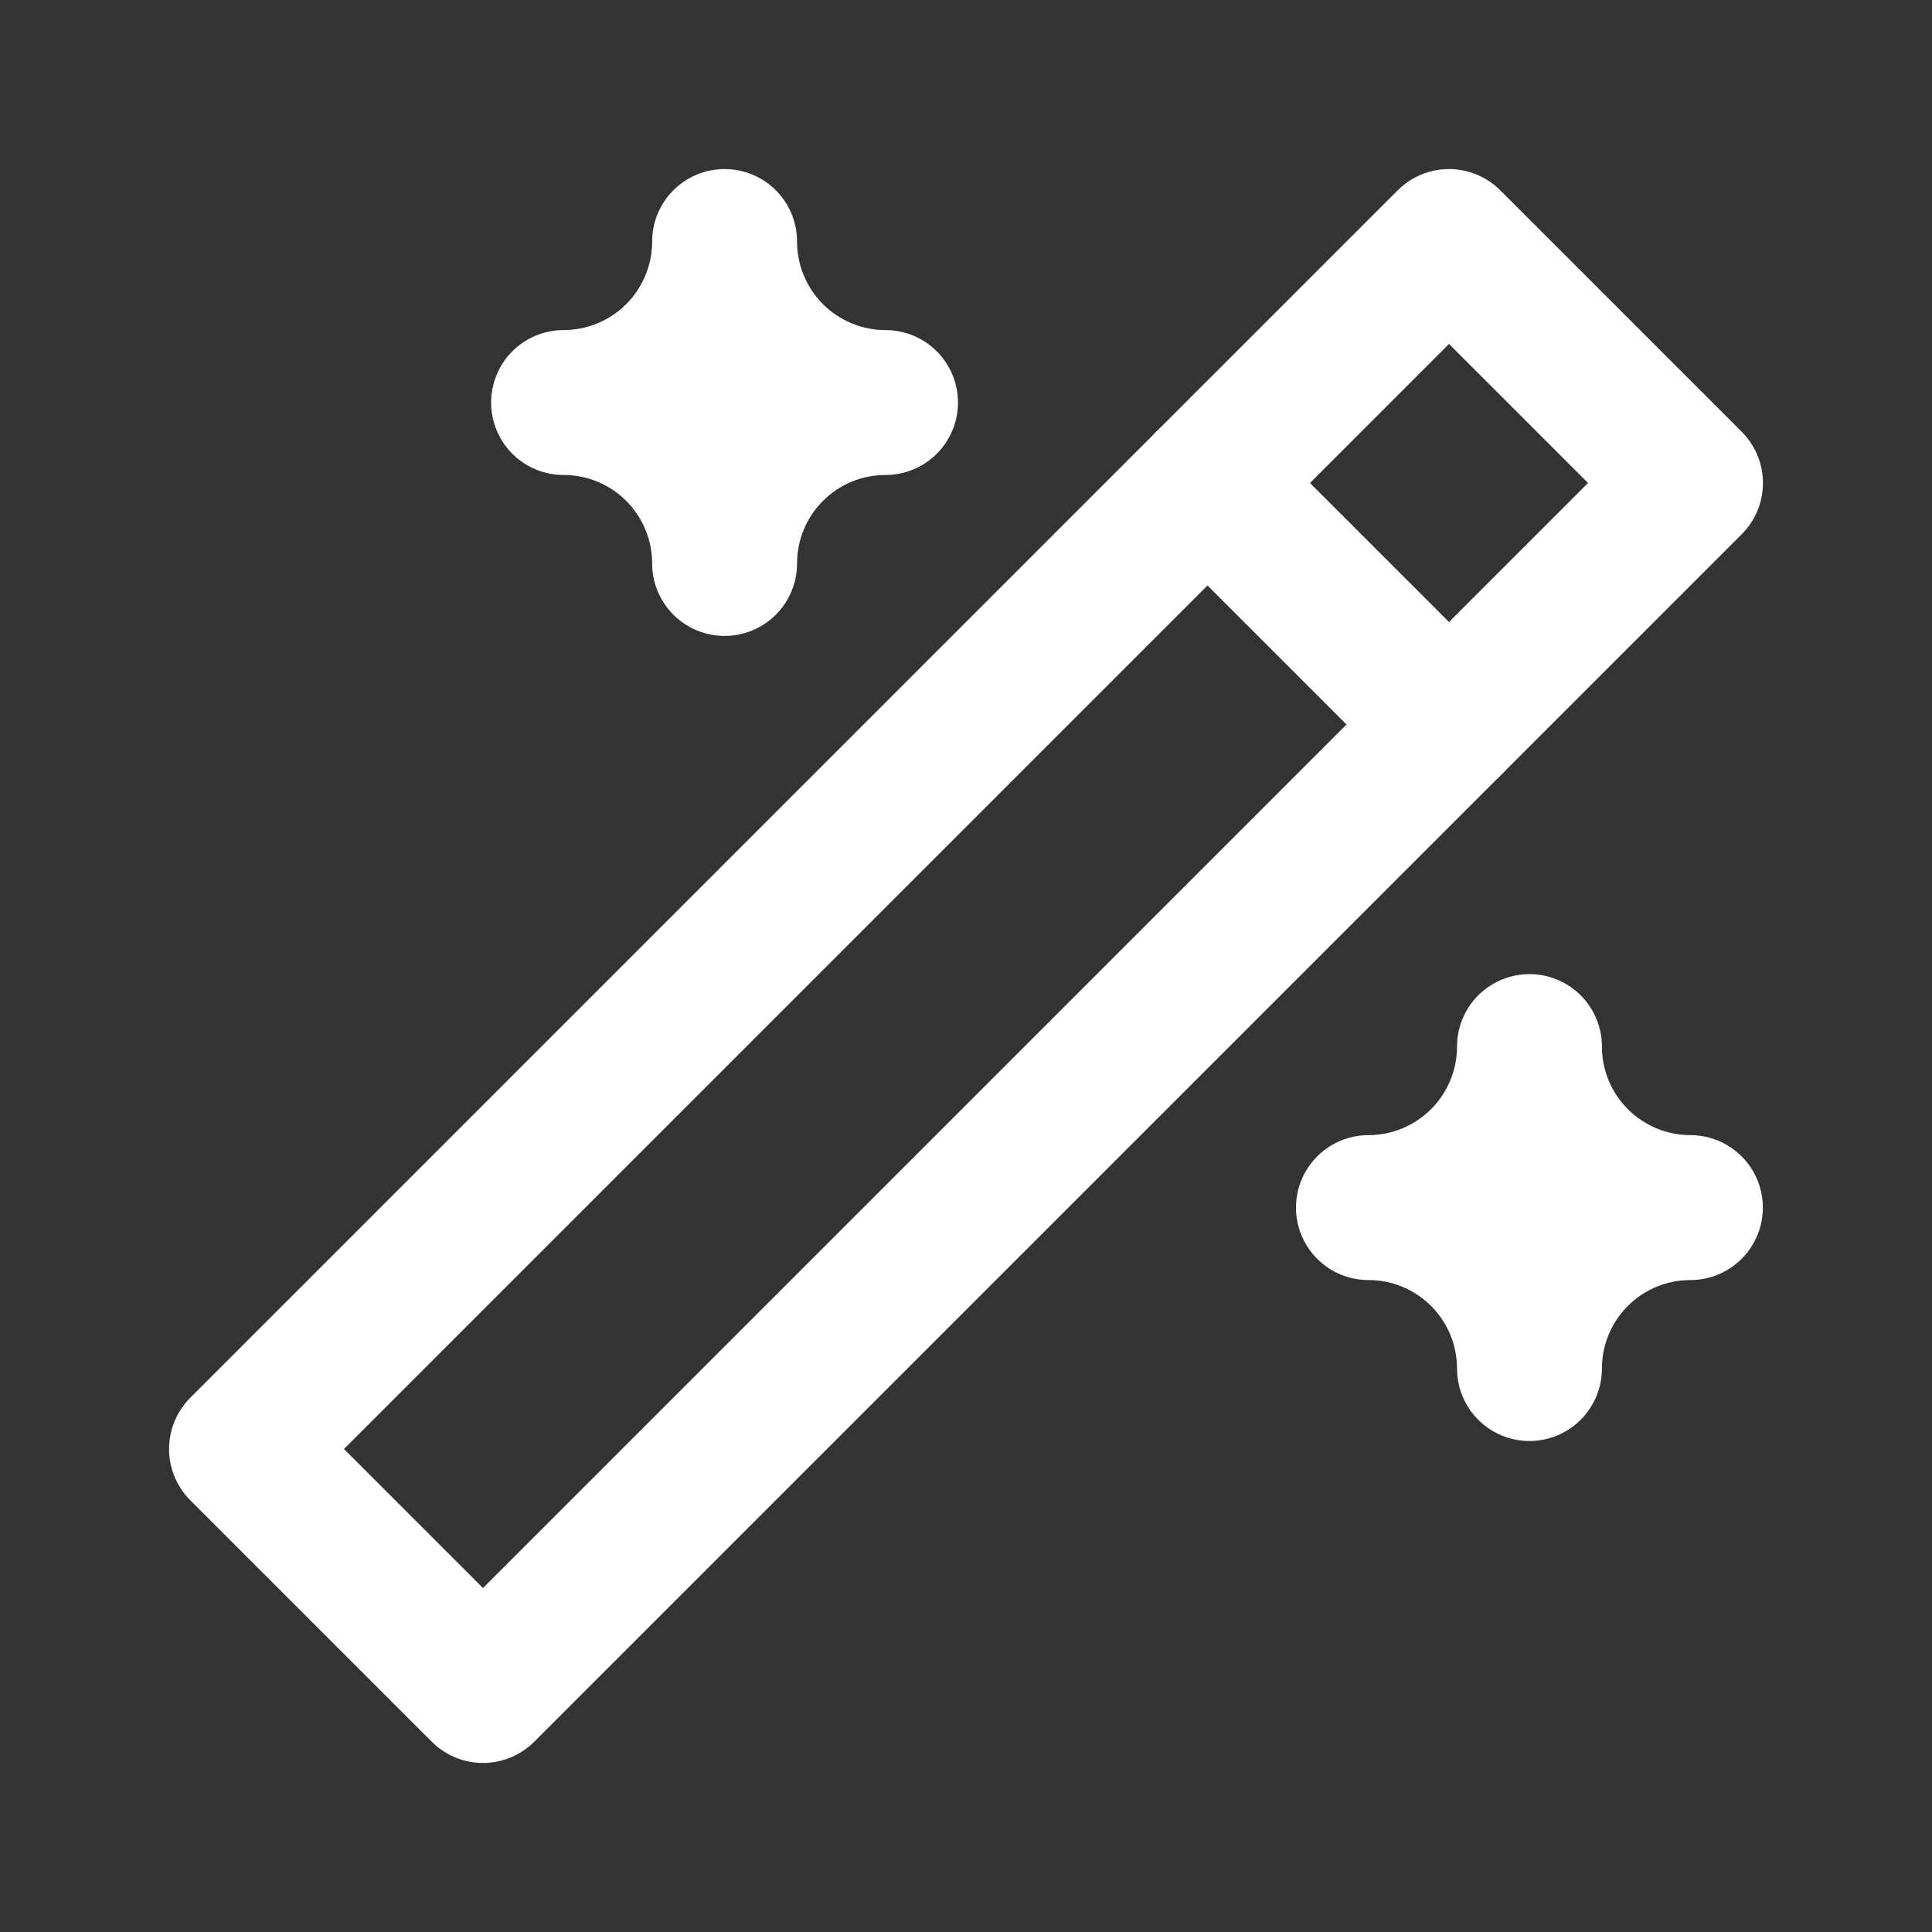
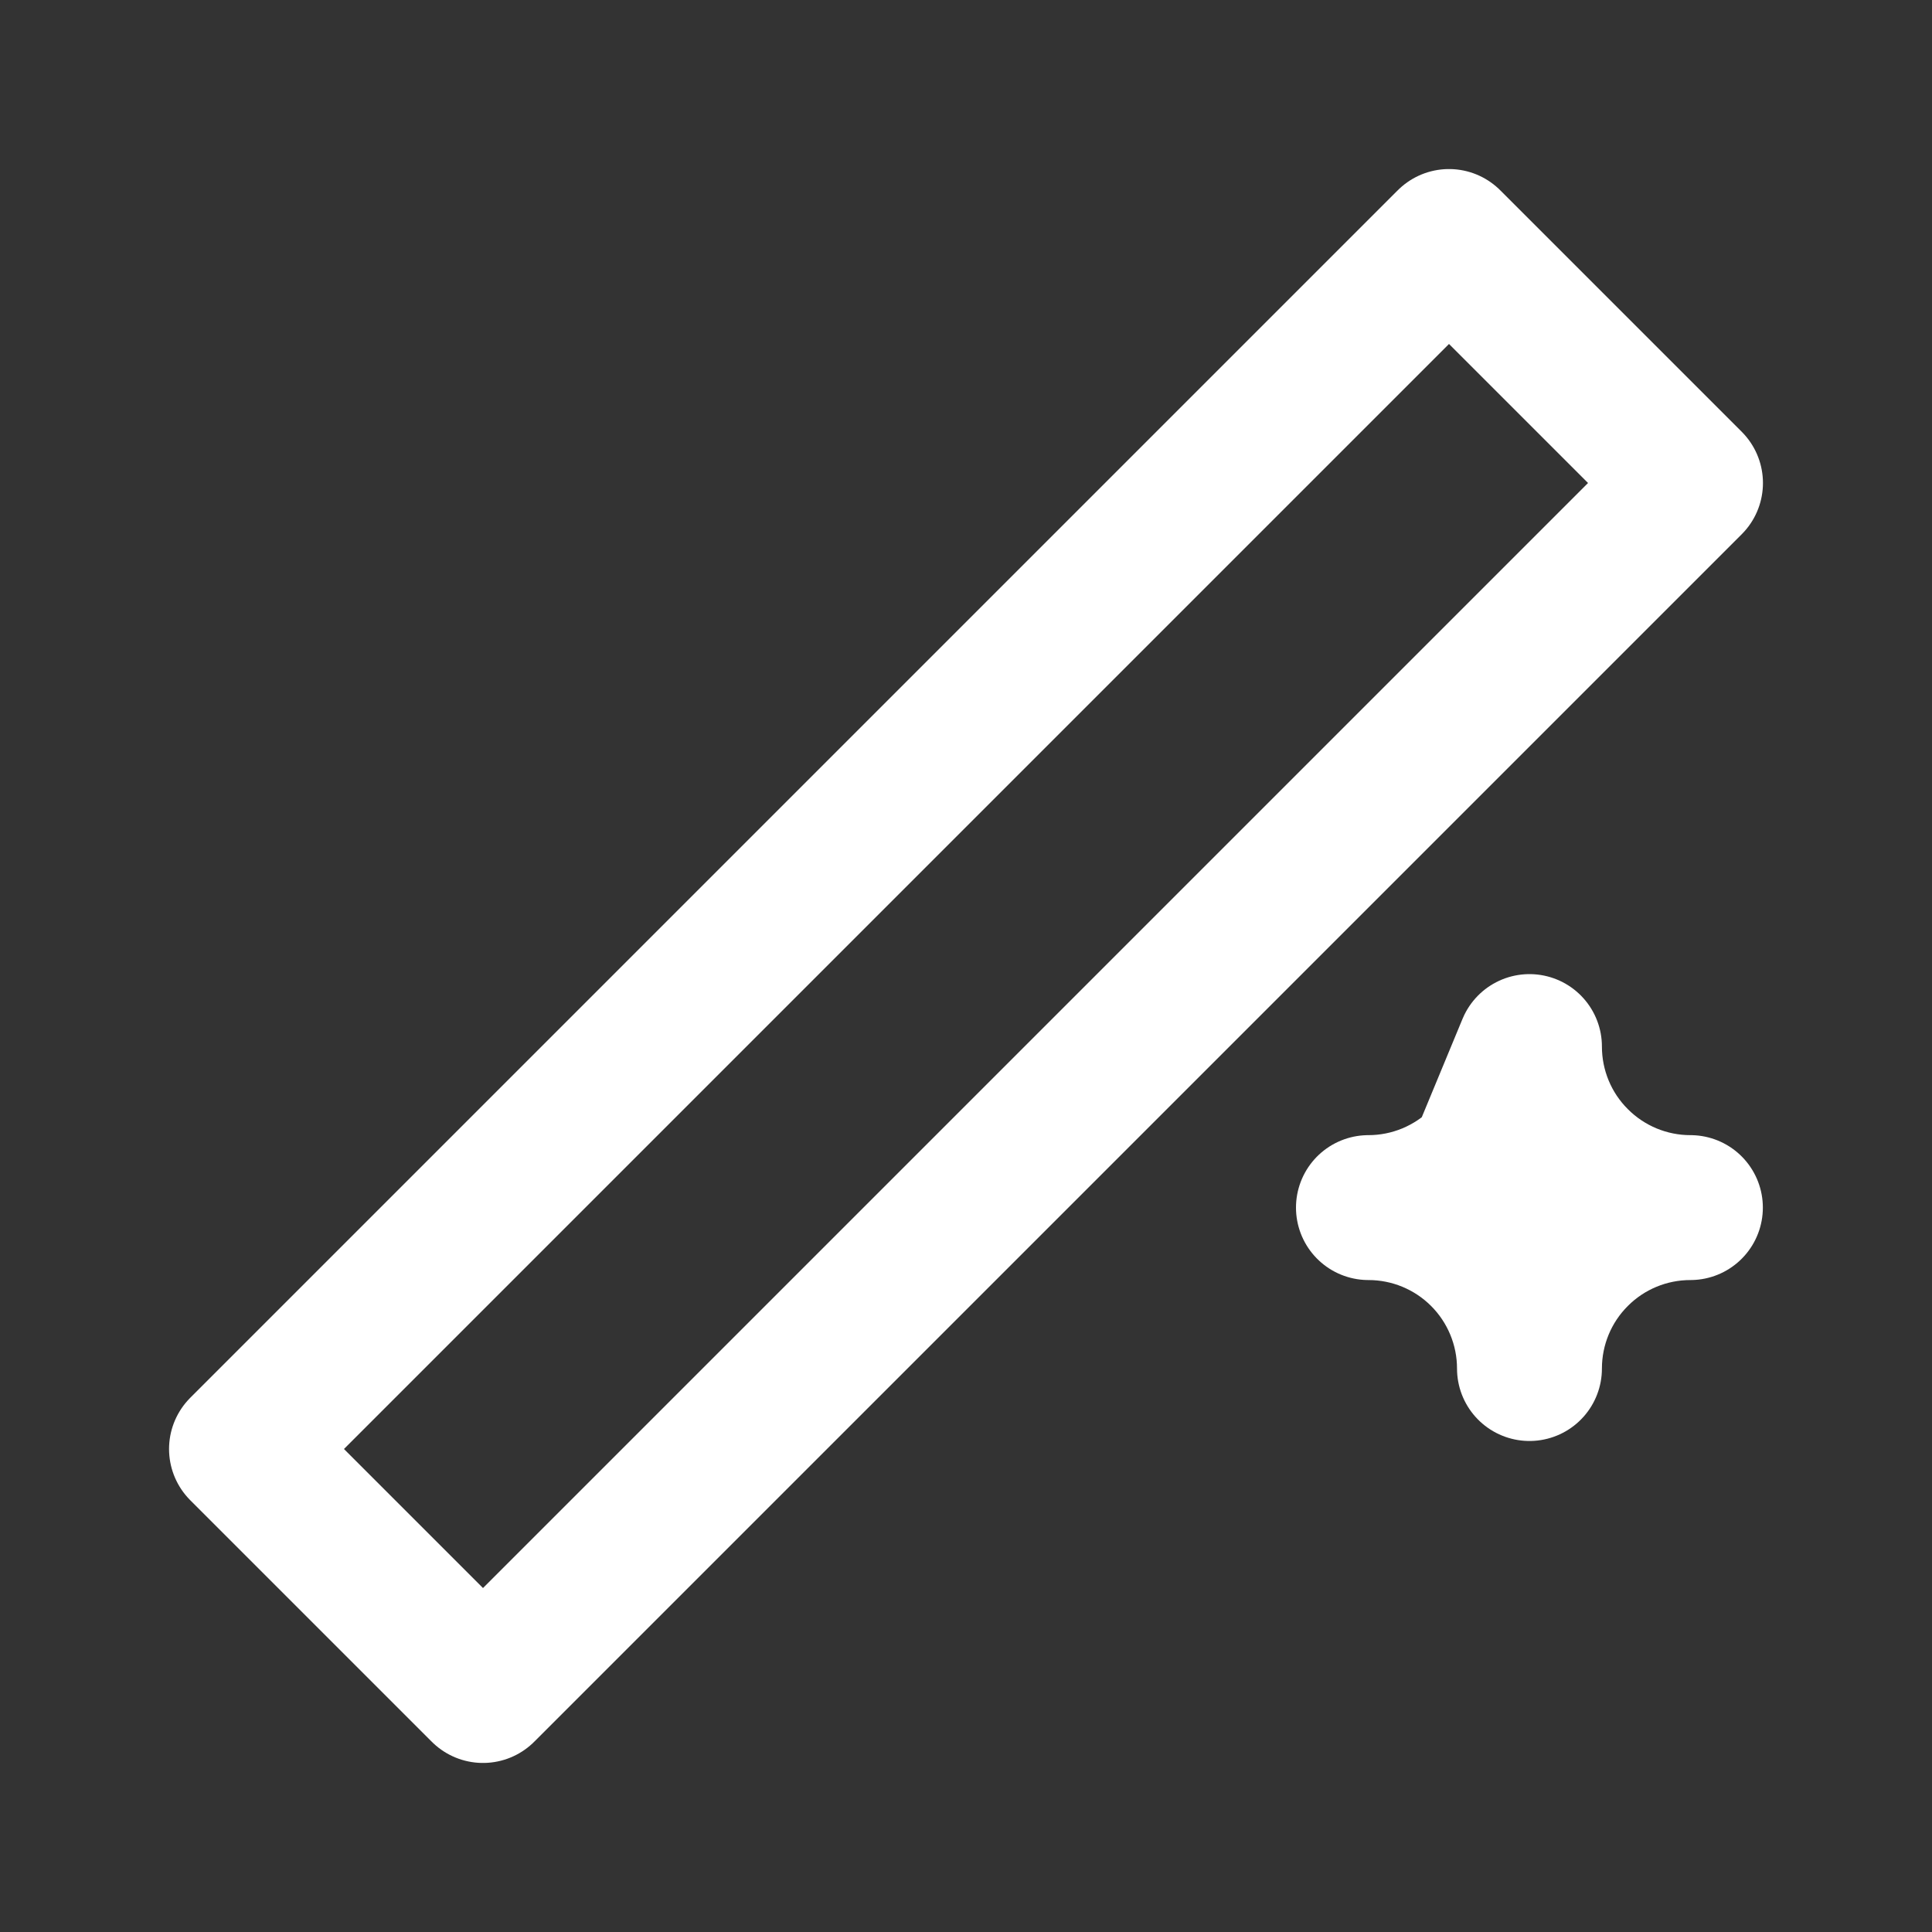
<svg xmlns="http://www.w3.org/2000/svg" width="20" height="20" viewBox="0 0 20 20" fill="none">
  <rect x="0" y="0" width="20" height="20" fill="#333333" stroke="none" />
  <g clip-path="url(#clip0_6339_72108)">
    <path d="M5 17.5L17.5 5L15 2.5L2.5 15L5 17.5Z" stroke="white" stroke-width="1.5" stroke-linecap="round" stroke-linejoin="round" />
-     <path d="M12.5 5L15 7.5" stroke="white" stroke-width="1.5" stroke-linecap="round" stroke-linejoin="round" />
-     <path d="M7.501 2.5C7.501 2.942 7.676 3.366 7.989 3.679C8.301 3.991 8.725 4.167 9.167 4.167C8.725 4.167 8.301 4.342 7.989 4.655C7.676 4.967 7.501 5.391 7.501 5.833C7.501 5.391 7.325 4.967 7.013 4.655C6.7 4.342 6.276 4.167 5.834 4.167C6.276 4.167 6.7 3.991 7.013 3.679C7.325 3.366 7.501 2.942 7.501 2.5Z" stroke="white" stroke-width="1.5" stroke-linecap="round" stroke-linejoin="round" />
-     <path d="M15.833 10.834C15.833 11.276 16.008 11.7 16.321 12.012C16.633 12.325 17.057 12.501 17.499 12.501C17.057 12.501 16.633 12.676 16.321 12.989C16.008 13.301 15.833 13.725 15.833 14.167C15.833 13.725 15.657 13.301 15.345 12.989C15.032 12.676 14.608 12.501 14.166 12.501C14.608 12.501 15.032 12.325 15.345 12.012C15.657 11.7 15.833 11.276 15.833 10.834Z" stroke="white" stroke-width="1.5" stroke-linecap="round" stroke-linejoin="round" />
+     <path d="M15.833 10.834C15.833 11.276 16.008 11.7 16.321 12.012C16.633 12.325 17.057 12.501 17.499 12.501C17.057 12.501 16.633 12.676 16.321 12.989C16.008 13.301 15.833 13.725 15.833 14.167C15.833 13.725 15.657 13.301 15.345 12.989C15.032 12.676 14.608 12.501 14.166 12.501C14.608 12.501 15.032 12.325 15.345 12.012Z" stroke="white" stroke-width="1.5" stroke-linecap="round" stroke-linejoin="round" />
  </g>
  <defs>
    <clipPath id="clip0_6339_72108">
      <rect width="20" height="20" fill="white" />
    </clipPath>
  </defs>
</svg>